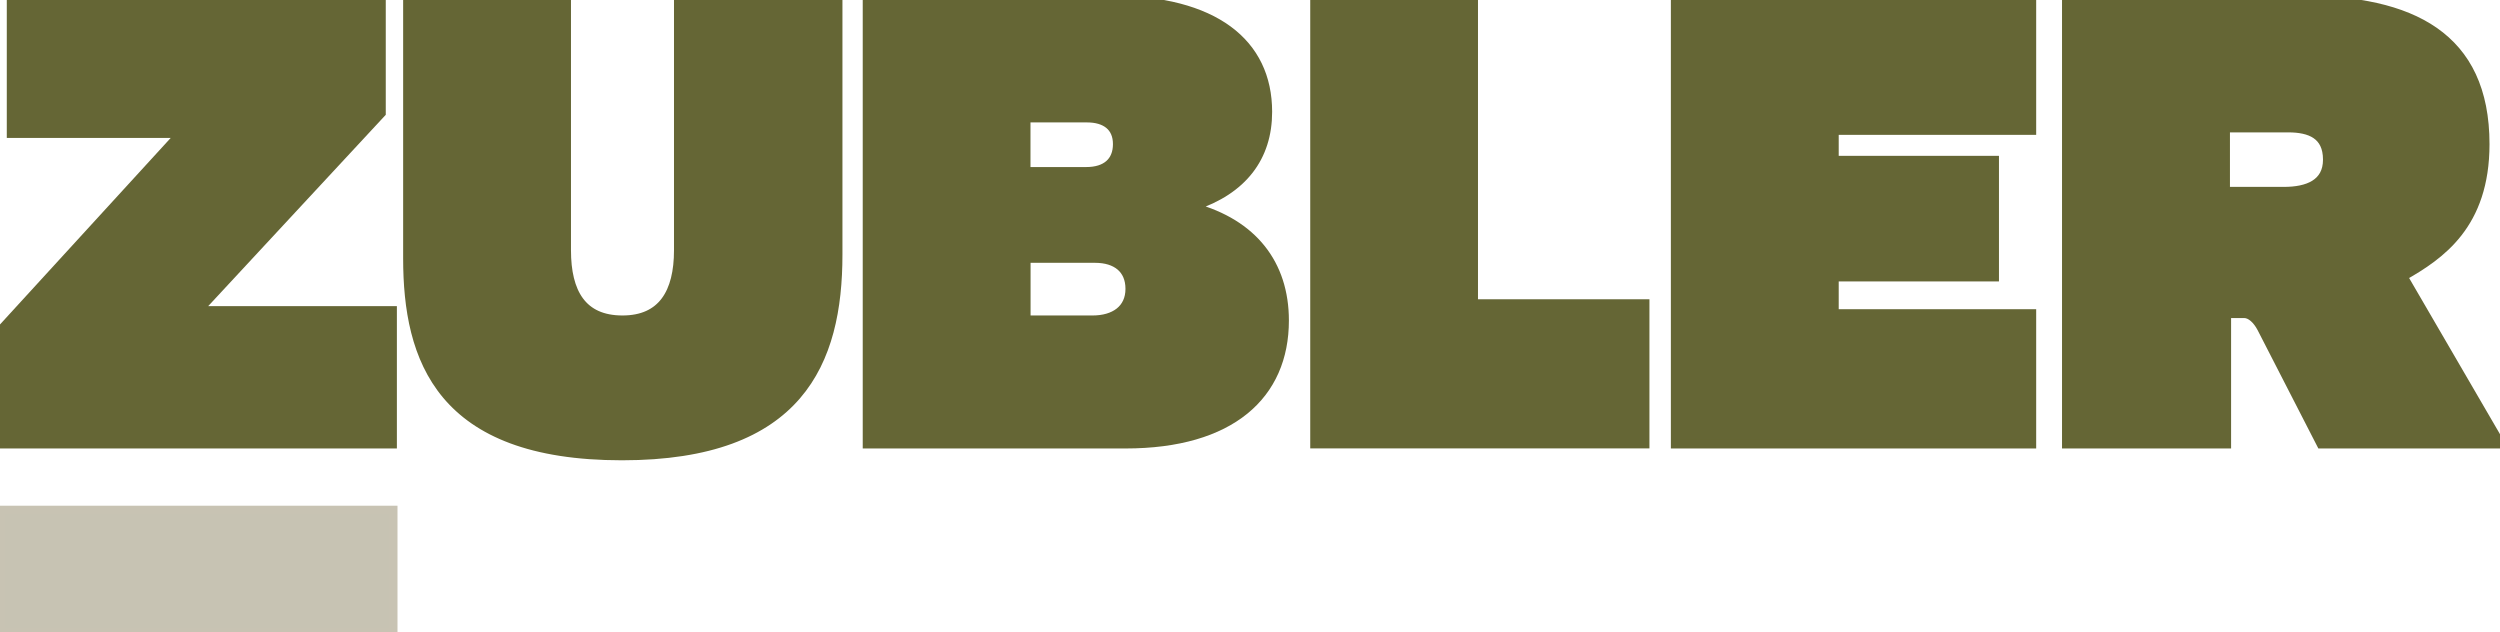
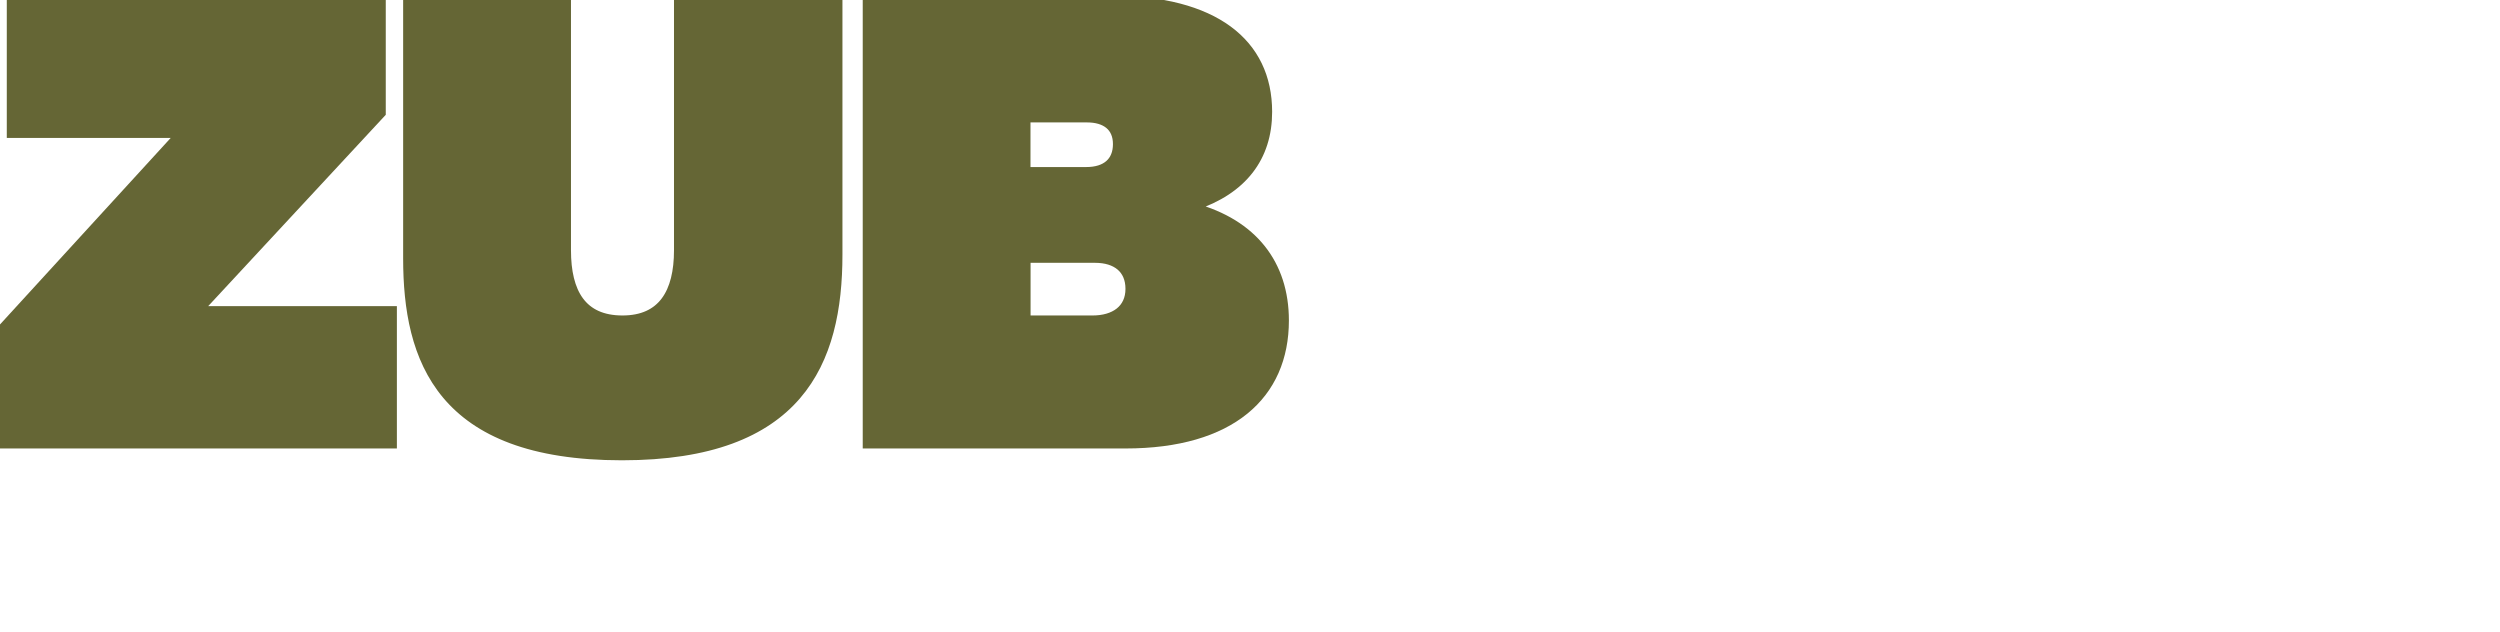
<svg xmlns="http://www.w3.org/2000/svg" x="0px" y="0px" viewBox="0 0 283.46 71.71" style="enable-background:new 0 0 283.46 71.71;" xml:space="preserve">
  <style type="text/css">
        .logo-path{fill:#656635;stroke:#656635;stroke-miterlimit:10;}
        .signet-path{fill:#C7C3B3;stroke:#C8C3B3;stroke-miterlimit:10;}
      </style>
  <g>
    <path class="logo-path" d="M0,37.53l20.49-22.39H1.27V0h41.97v12.82L22.46,35.21H44.5v15.14H0V37.53z" />
    <path class="logo-path" d="M46.21,29.29V0h18.03v28.38c0,4.79,1.76,7.89,6.34,7.89c4.51,0,6.34-3.1,6.34-7.89V0h18.1v28.87c0,12.18-4.37,22.82-24.5,22.82C49.88,51.69,46.21,40.7,46.21,29.29z" />
    <path class="logo-path" d="M98.32,0h27.6c11.76,0,17.82,4.86,17.82,12.68c0,5.14-2.82,8.87-8.38,10.7v0.14 c6.69,1.83,10.28,6.41,10.28,12.82c0,8.45-6.06,14.01-18.03,14.01H98.32V0z M123.17,19.44c2.25,0,3.52-1.13,3.52-3.1 c0-1.97-1.34-2.96-3.45-2.96h-6.9v6.06H123.17z M123.88,36.27c2.47,0,4.23-1.2,4.23-3.52c0-2.25-1.55-3.45-3.94-3.45h-7.82v6.97 H123.88z" />
-     <path class="logo-path" d="M149.05,0h18.03v34.43h19.44v15.91h-37.46V0z" />
-     <path class="logo-path" d="M189.95,0h40.42v14.79h-22.39v3.38h18.17v13.24h-18.17v4.15h22.39v14.79h-40.42V0z" />
-     <path class="logo-path" d="M234.31,0h26.55c12.53,0,20.91,4.08,20.91,16.34c0,9.15-5.07,12.6-9.3,15l10.98,18.87v0.14h-20.28 l-6.76-13.17c-0.49-0.92-1.2-1.62-1.97-1.62h-1.97v14.79h-18.17V0z M258.96,21.69c2.68,0,4.93-0.85,4.93-3.59 c0-2.82-1.97-3.59-4.44-3.59h-7.11v7.18H258.96z" />
  </g>
  <g>
-     <rect x="0.04" y="57.84" class="signet-path" width="44.53" height="13.86" />
-   </g>
+     </g>
</svg>